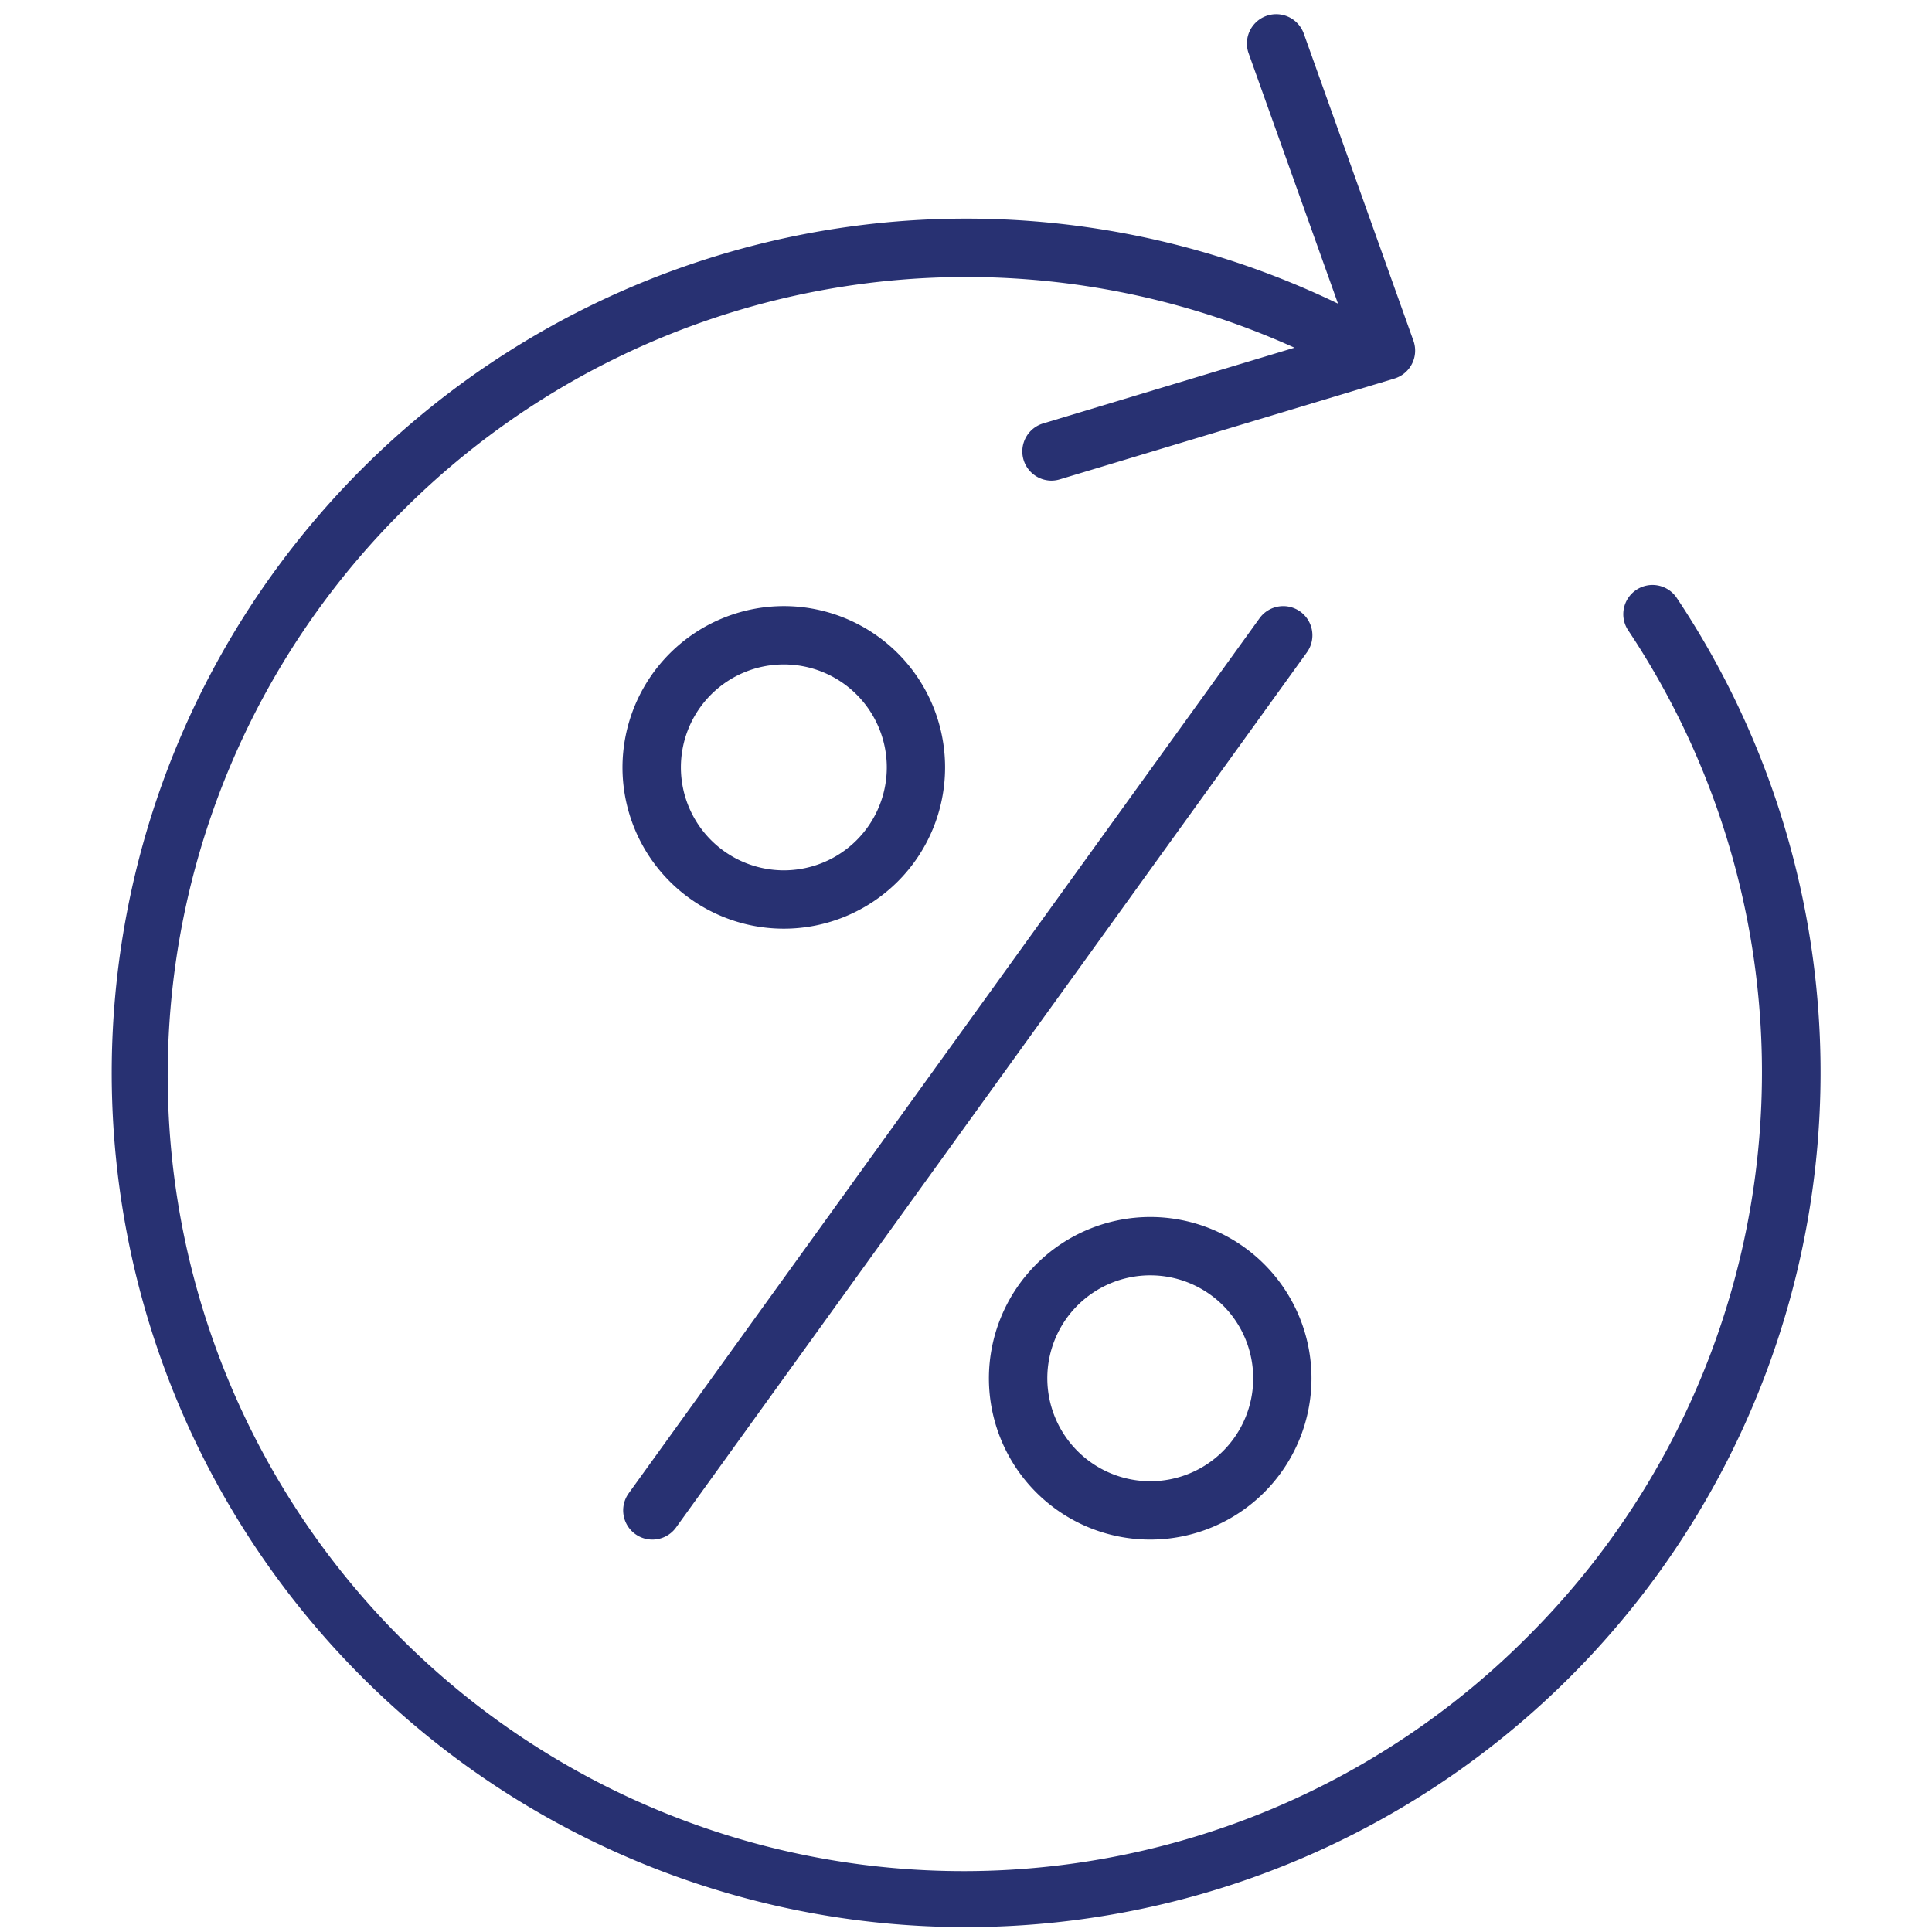
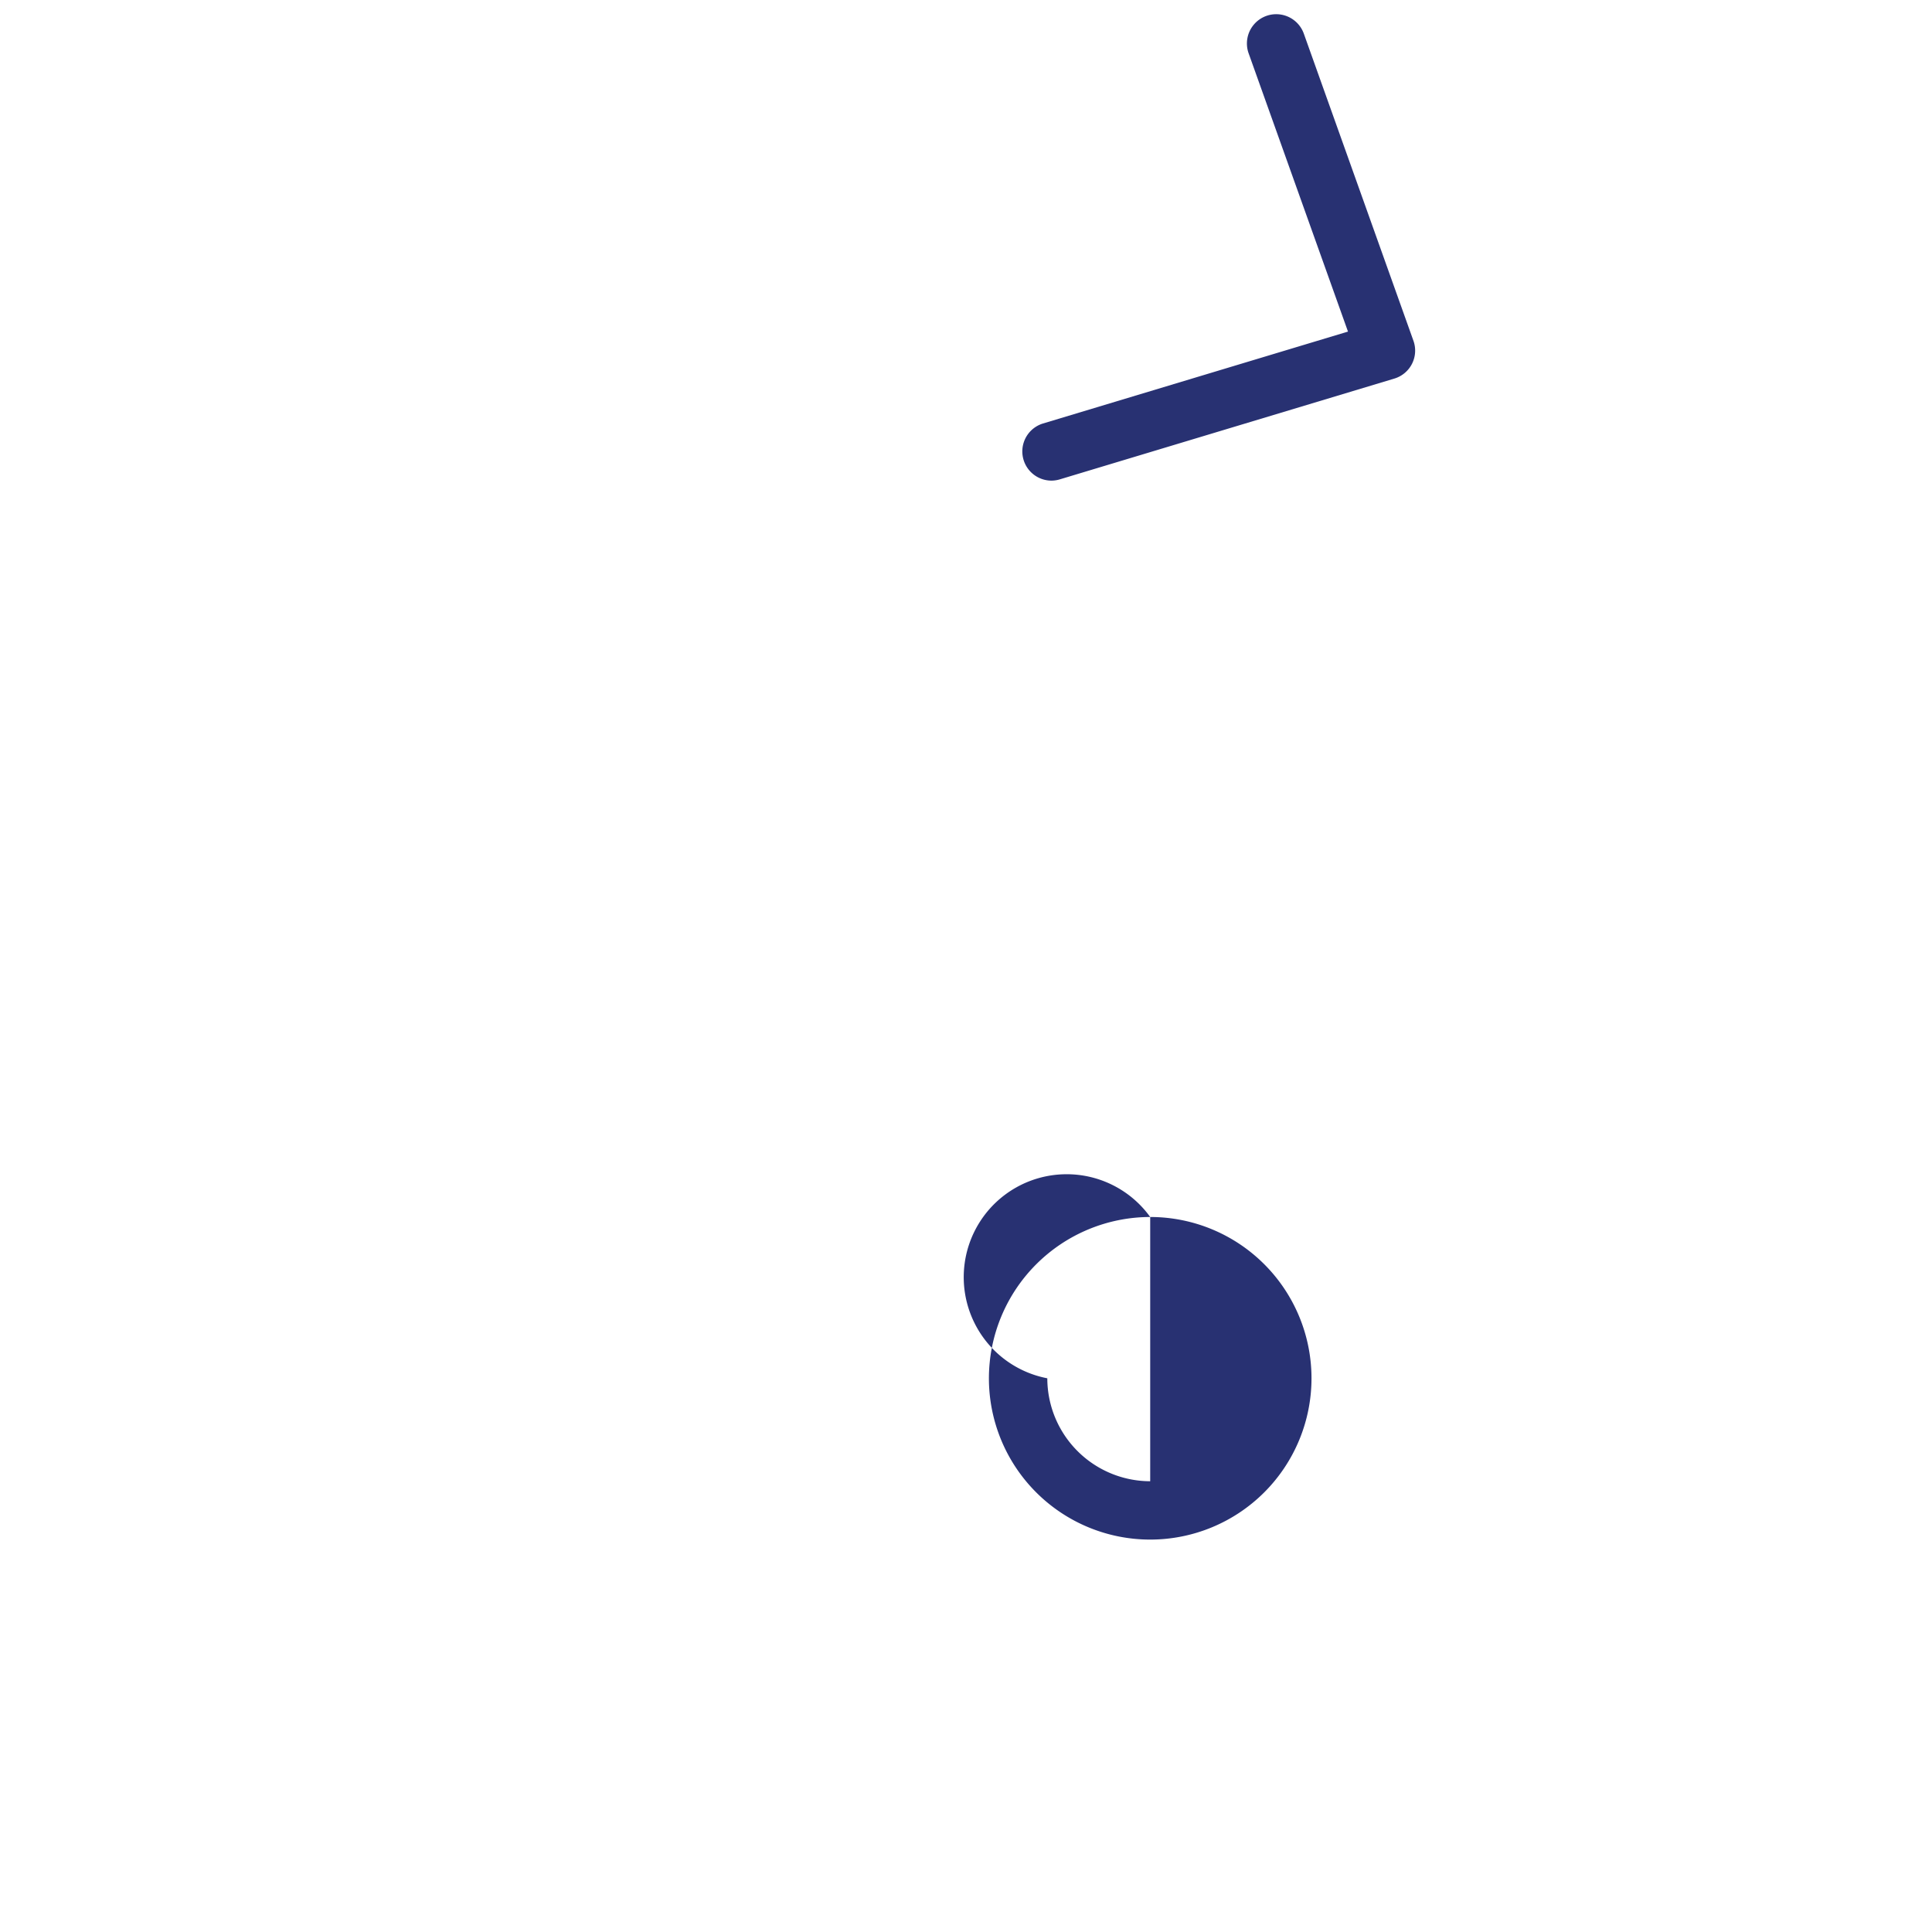
<svg xmlns="http://www.w3.org/2000/svg" id="Icon_1" data-name="Icon 1" width="35" height="35" viewBox="0 0 35 35">
  <defs>
    <clipPath id="clip-path">
      <rect id="Rectangle_2940" data-name="Rectangle 2940" width="35" height="35" transform="translate(475 1569)" fill="#fff" stroke="#707070" stroke-width="1" />
    </clipPath>
  </defs>
  <g id="Mask_Group_2" data-name="Mask Group 2" transform="translate(-475 -1569)" clip-path="url(#clip-path)">
    <g id="Artboard_3" data-name="Artboard 3" transform="translate(477.553 1569.788)">
-       <path id="Path_6949" data-name="Path 6949" d="M17.479,34.568A15.475,15.475,0,0,1,6.546,8.146,15.489,15.489,0,0,1,25.091,5.609a.529.529,0,1,1-.518.922A14.432,14.432,0,0,0,7.293,8.895,14.417,14.417,0,1,0,27.681,29.284a14.435,14.435,0,0,0,1.806-18.2.529.529,0,1,1,.88-.587A15.484,15.484,0,0,1,17.479,34.568Z" transform="translate(-2.538 -0.444)" fill="#283172" />
      <path id="Path_6950" data-name="Path 6950" d="M16.676,8.892a.529.529,0,0,1-.152-1.035l5.525-1.665-1.8-5.041a.529.529,0,0,1,1-.356l1.986,5.564a.529.529,0,0,1-.345.684L16.829,8.869A.529.529,0,0,1,16.676,8.892Z" transform="translate(-0.182 -0.973)" fill="#283172" />
-       <path id="Ellipse_207" data-name="Ellipse 207" d="M2.393-.529A2.922,2.922,0,1,1-.529,2.393,2.926,2.926,0,0,1,2.393-.529Zm0,4.787A1.865,1.865,0,1,0,.529,2.393,1.867,1.867,0,0,0,2.393,4.258Z" transform="translate(9.253 10.721)" fill="#283172" />
-       <path id="Line_139" data-name="Line 139" d="M0,16.382a.526.526,0,0,1-.309-.1.529.529,0,0,1-.12-.738L11-.309a.529.529,0,0,1,.738-.12.529.529,0,0,1,.12.738L.429,16.163A.528.528,0,0,1,0,16.382Z" transform="translate(9.265 10.721)" fill="#283172" />
-       <path id="Ellipse_208" data-name="Ellipse 208" d="M2.393-.529A2.922,2.922,0,1,1-.529,2.393,2.926,2.926,0,0,1,2.393-.529Zm0,4.787A1.865,1.865,0,1,0,.529,2.393,1.867,1.867,0,0,0,2.393,4.258Z" transform="translate(15.891 21.788)" fill="#283172" />
+       <path id="Ellipse_208" data-name="Ellipse 208" d="M2.393-.529A2.922,2.922,0,1,1-.529,2.393,2.926,2.926,0,0,1,2.393-.529ZA1.865,1.865,0,1,0,.529,2.393,1.867,1.867,0,0,0,2.393,4.258Z" transform="translate(15.891 21.788)" fill="#283172" />
    </g>
  </g>
</svg>